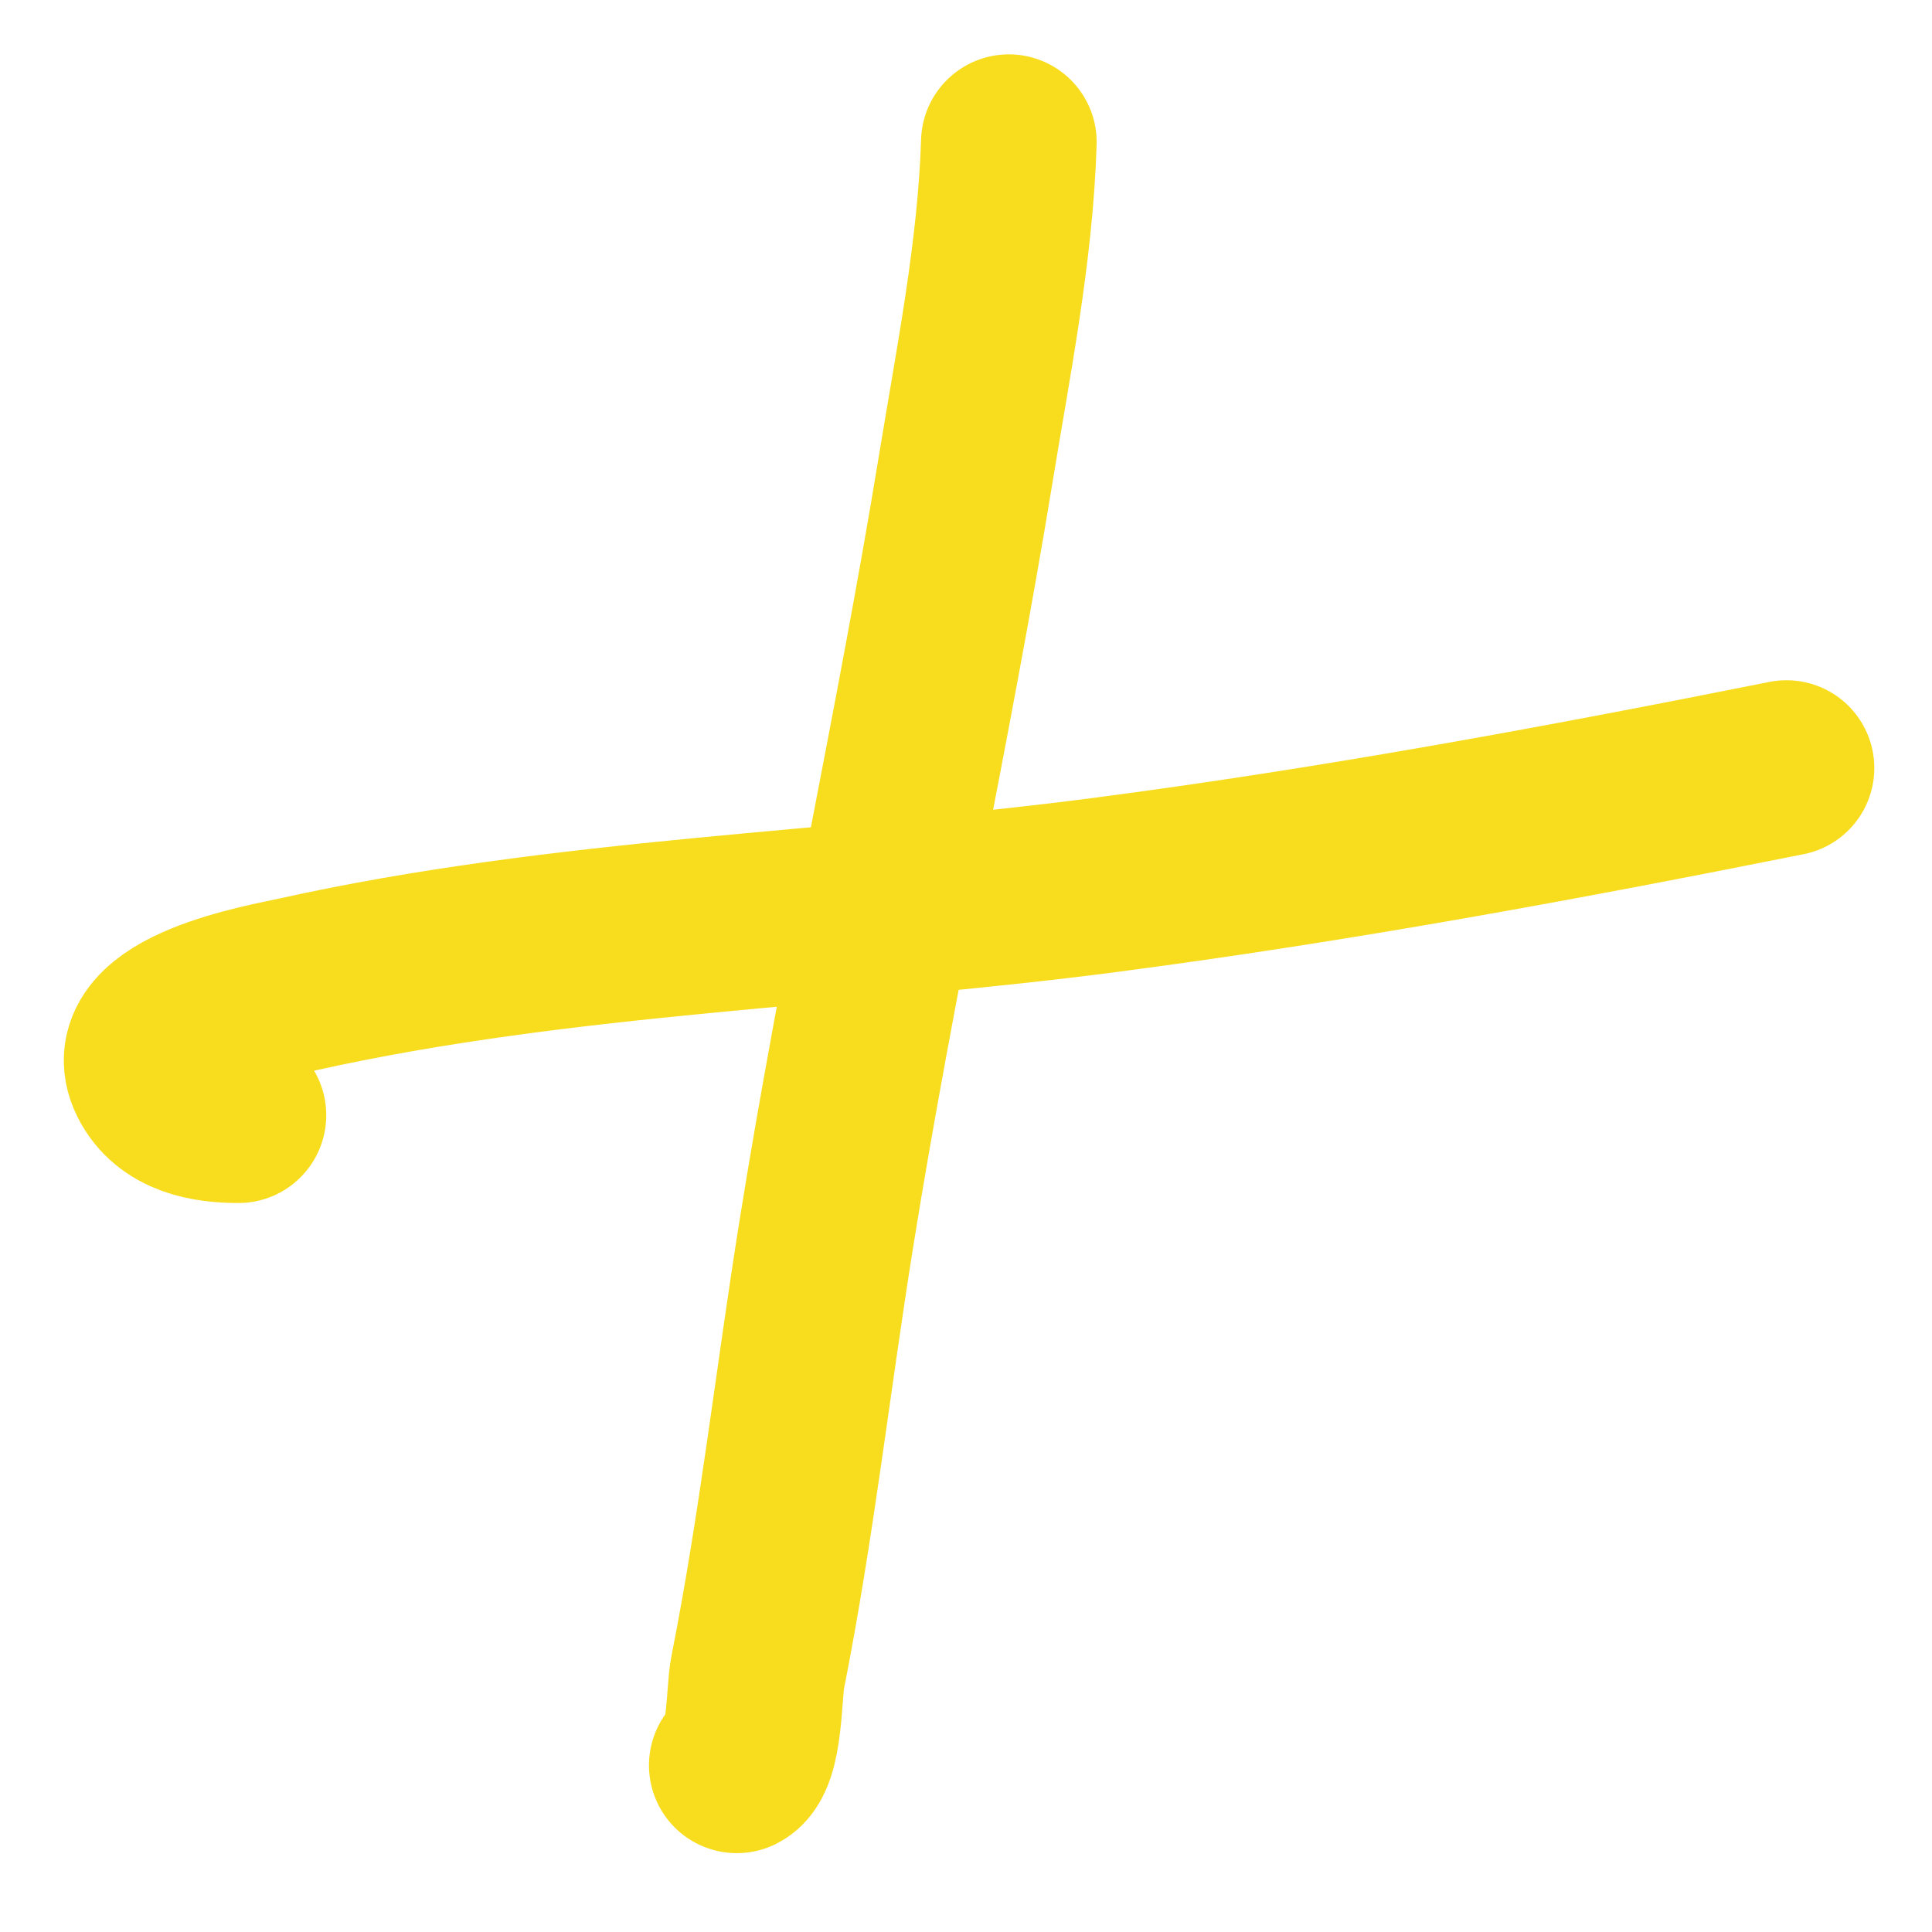
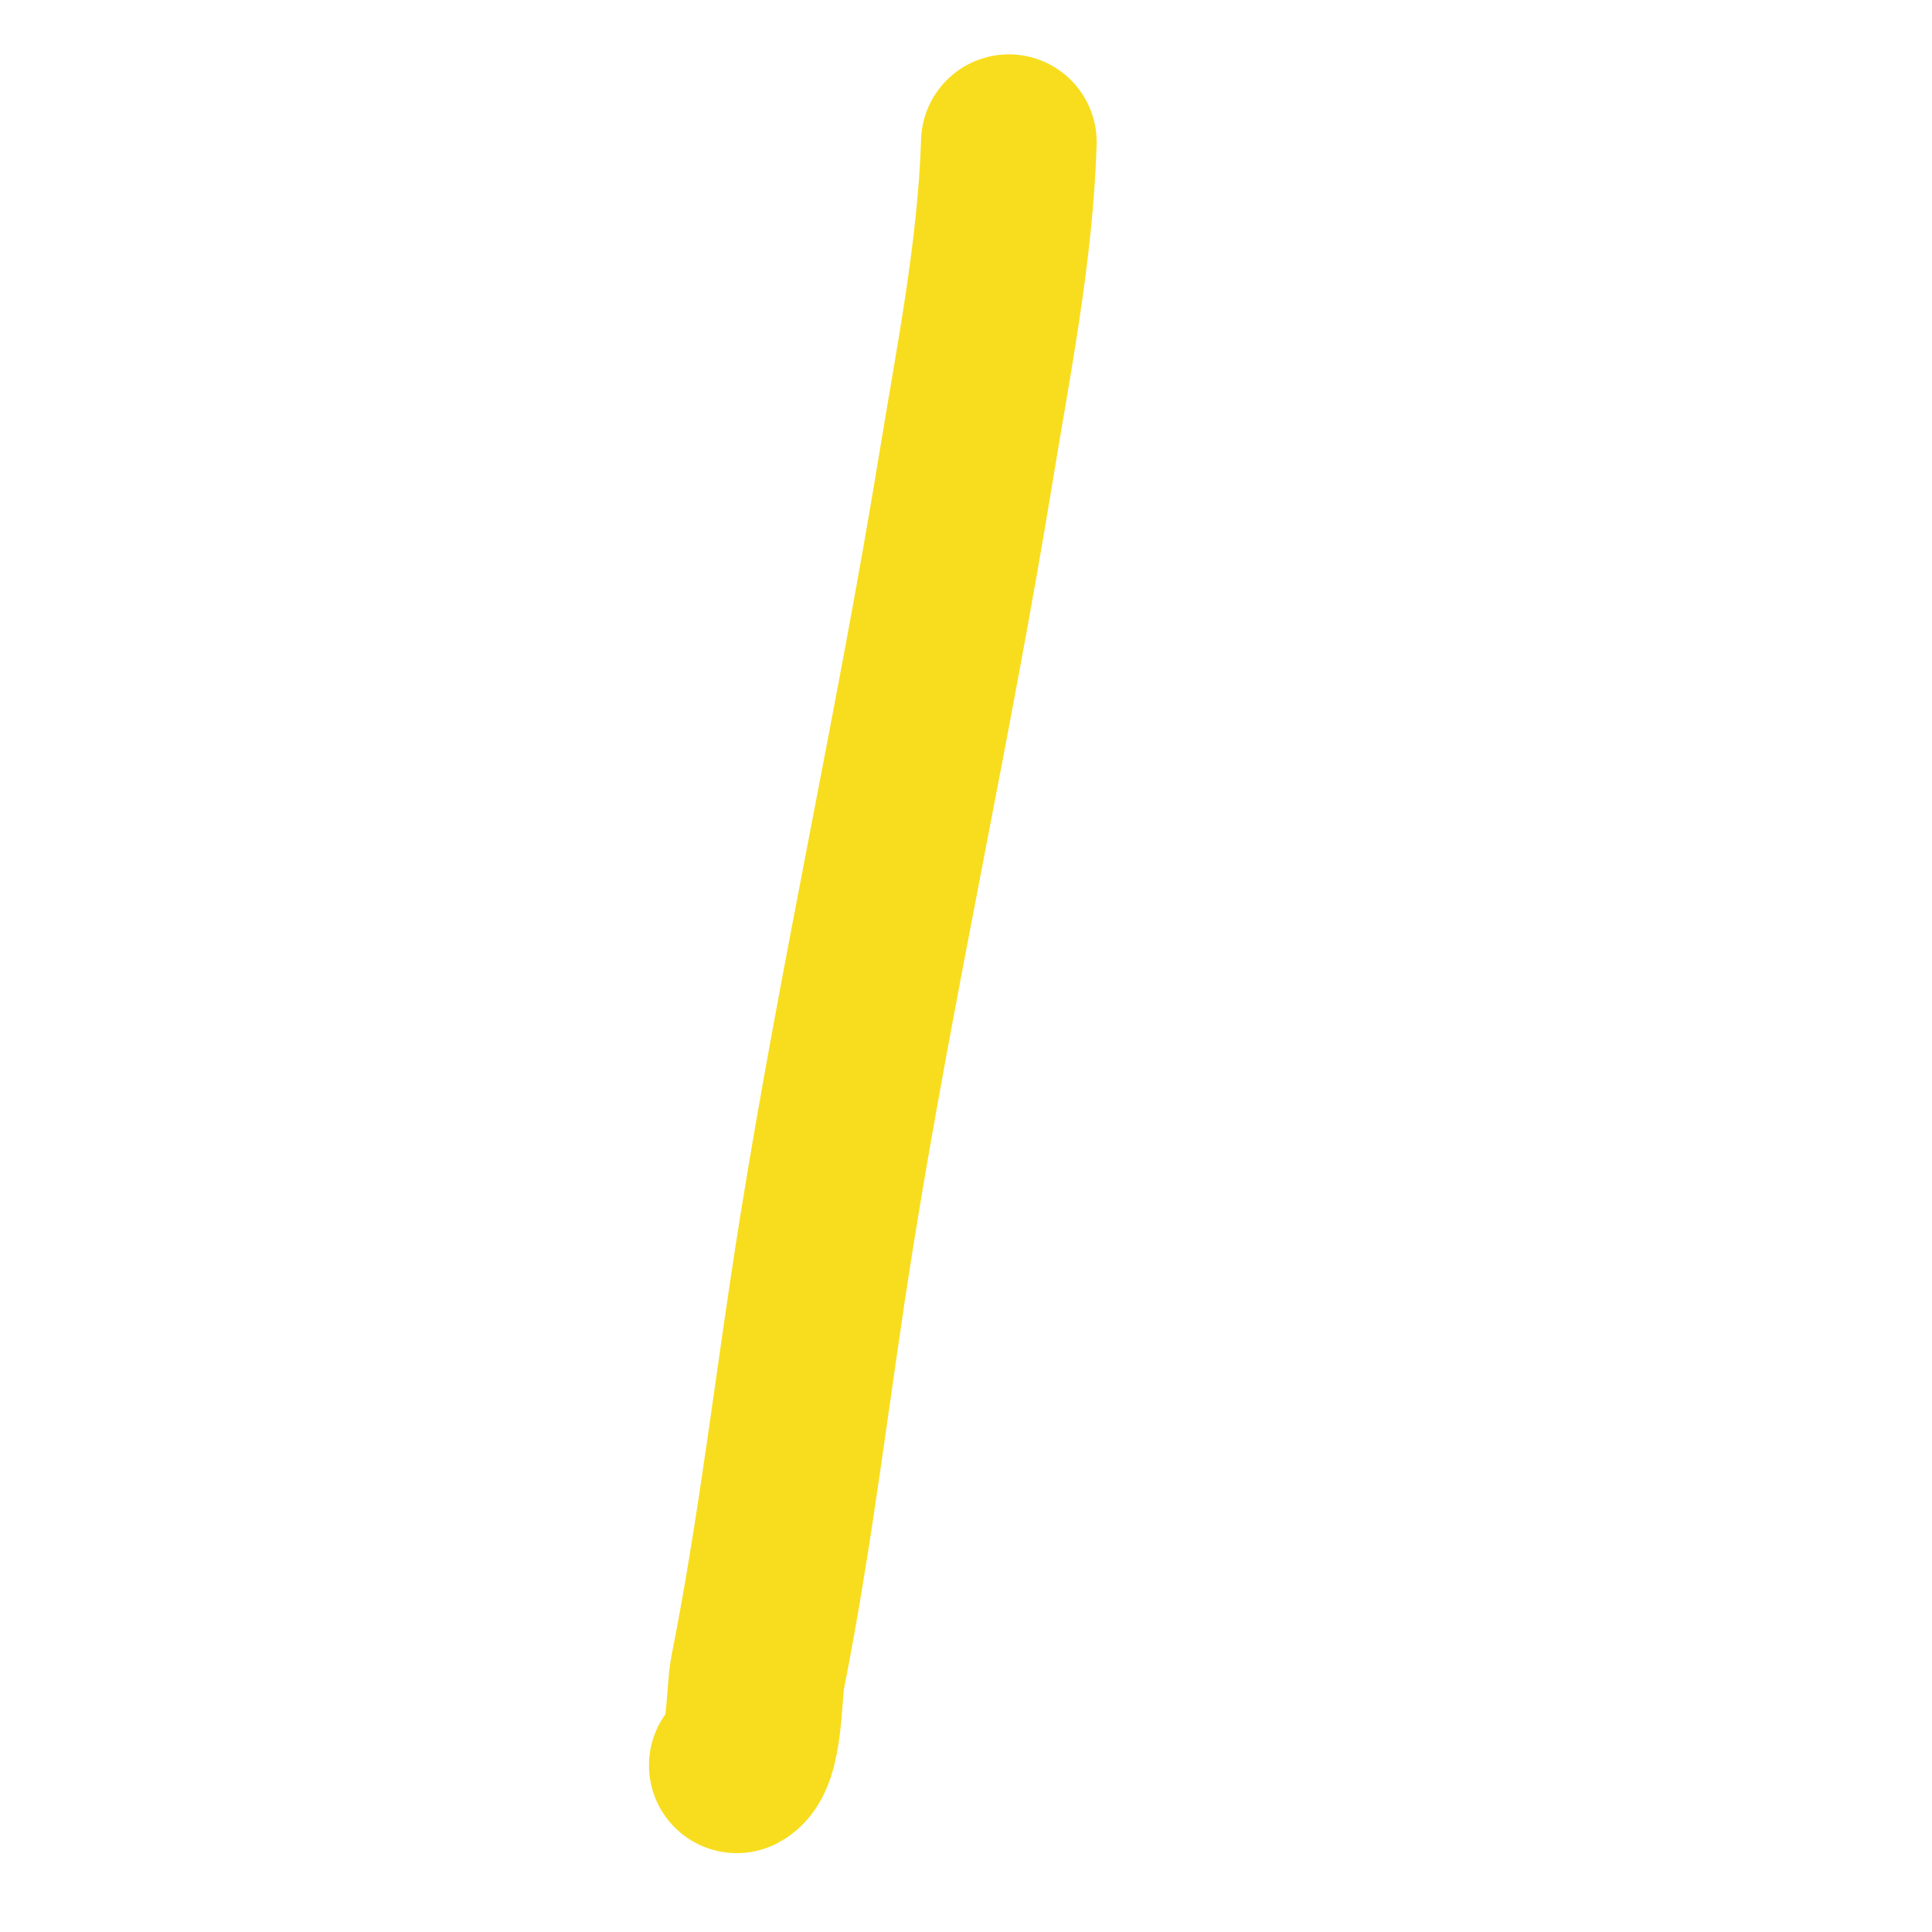
<svg xmlns="http://www.w3.org/2000/svg" width="22" height="22" viewBox="0 0 22 22" fill="none">
  <path d="M11.488 1.619C11.449 2.864 11.196 4.121 10.996 5.346C10.52 8.255 9.877 11.132 9.411 14.042C9.144 15.706 8.956 17.392 8.628 19.045C8.582 19.273 8.603 19.995 8.39 20.102" stroke="#F8DD1E" stroke-width="2" stroke-linecap="round" />
-   <path d="M2.715 12.699C2.362 12.699 1.956 12.629 1.777 12.272C1.421 11.558 3.052 11.285 3.392 11.209C6.402 10.54 9.541 10.475 12.591 10.076C15.197 9.735 17.768 9.261 20.343 8.746" stroke="#F8DD1E" stroke-width="2" stroke-linecap="round" />
</svg>